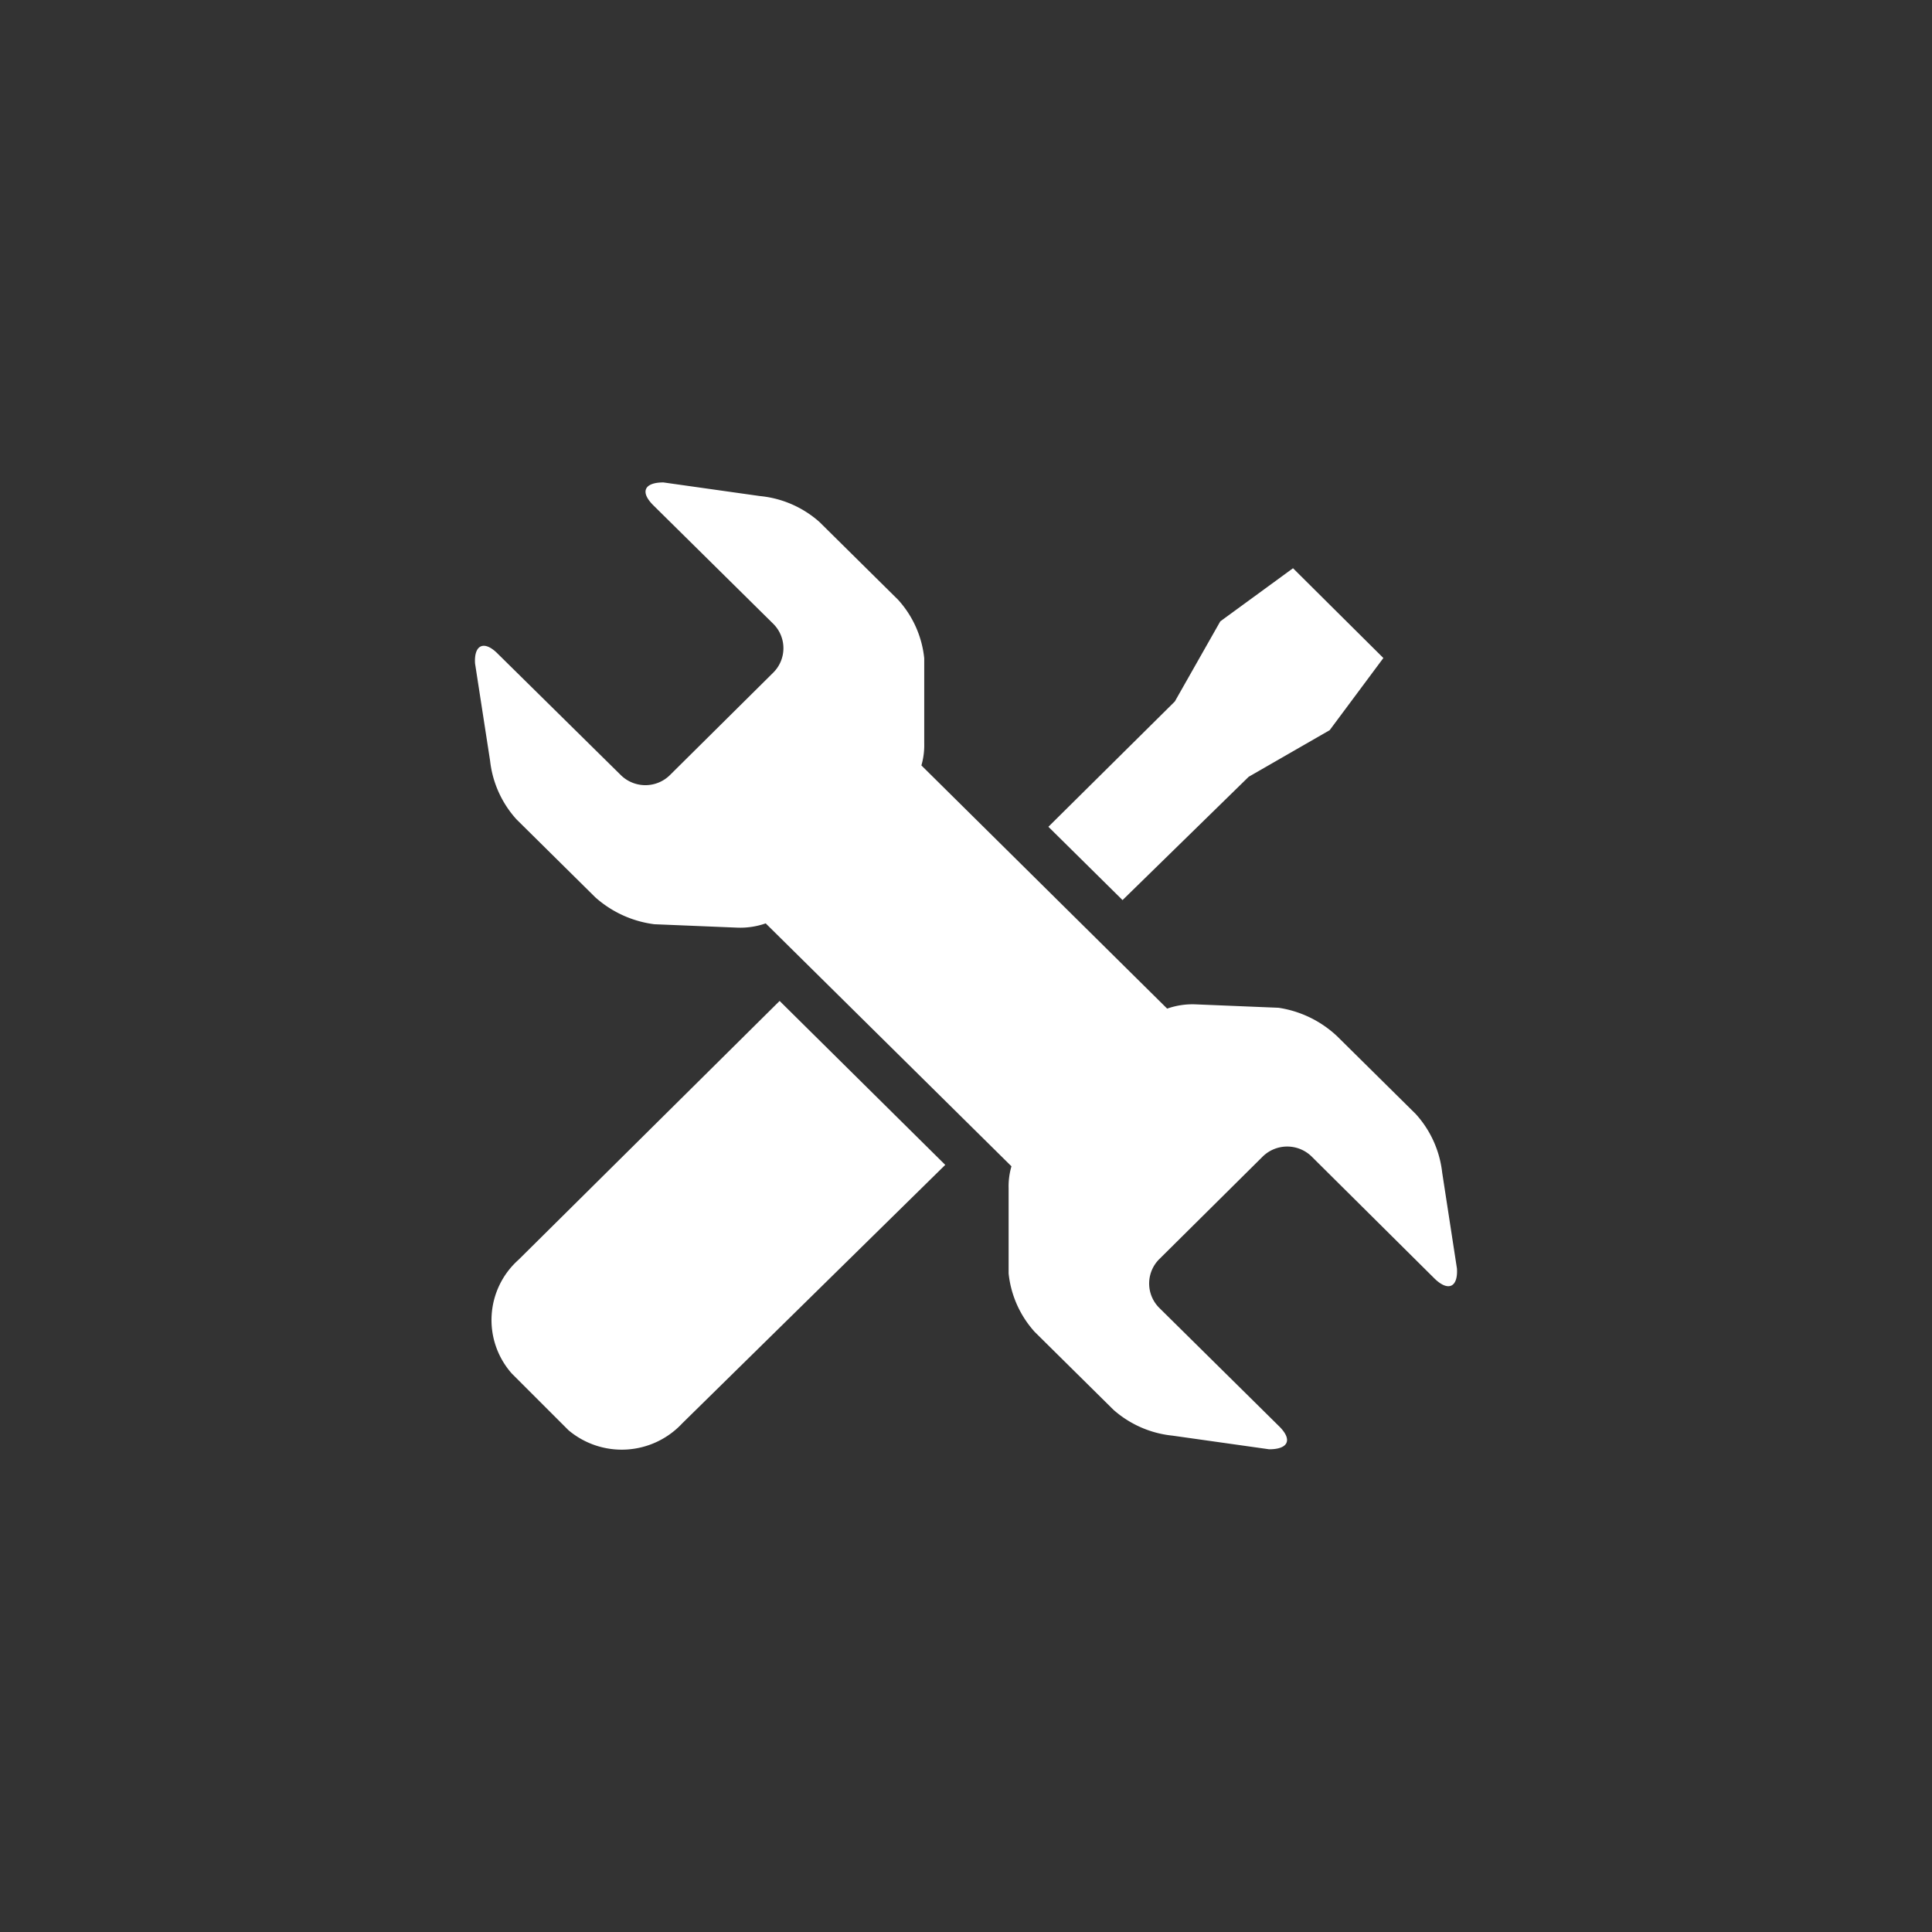
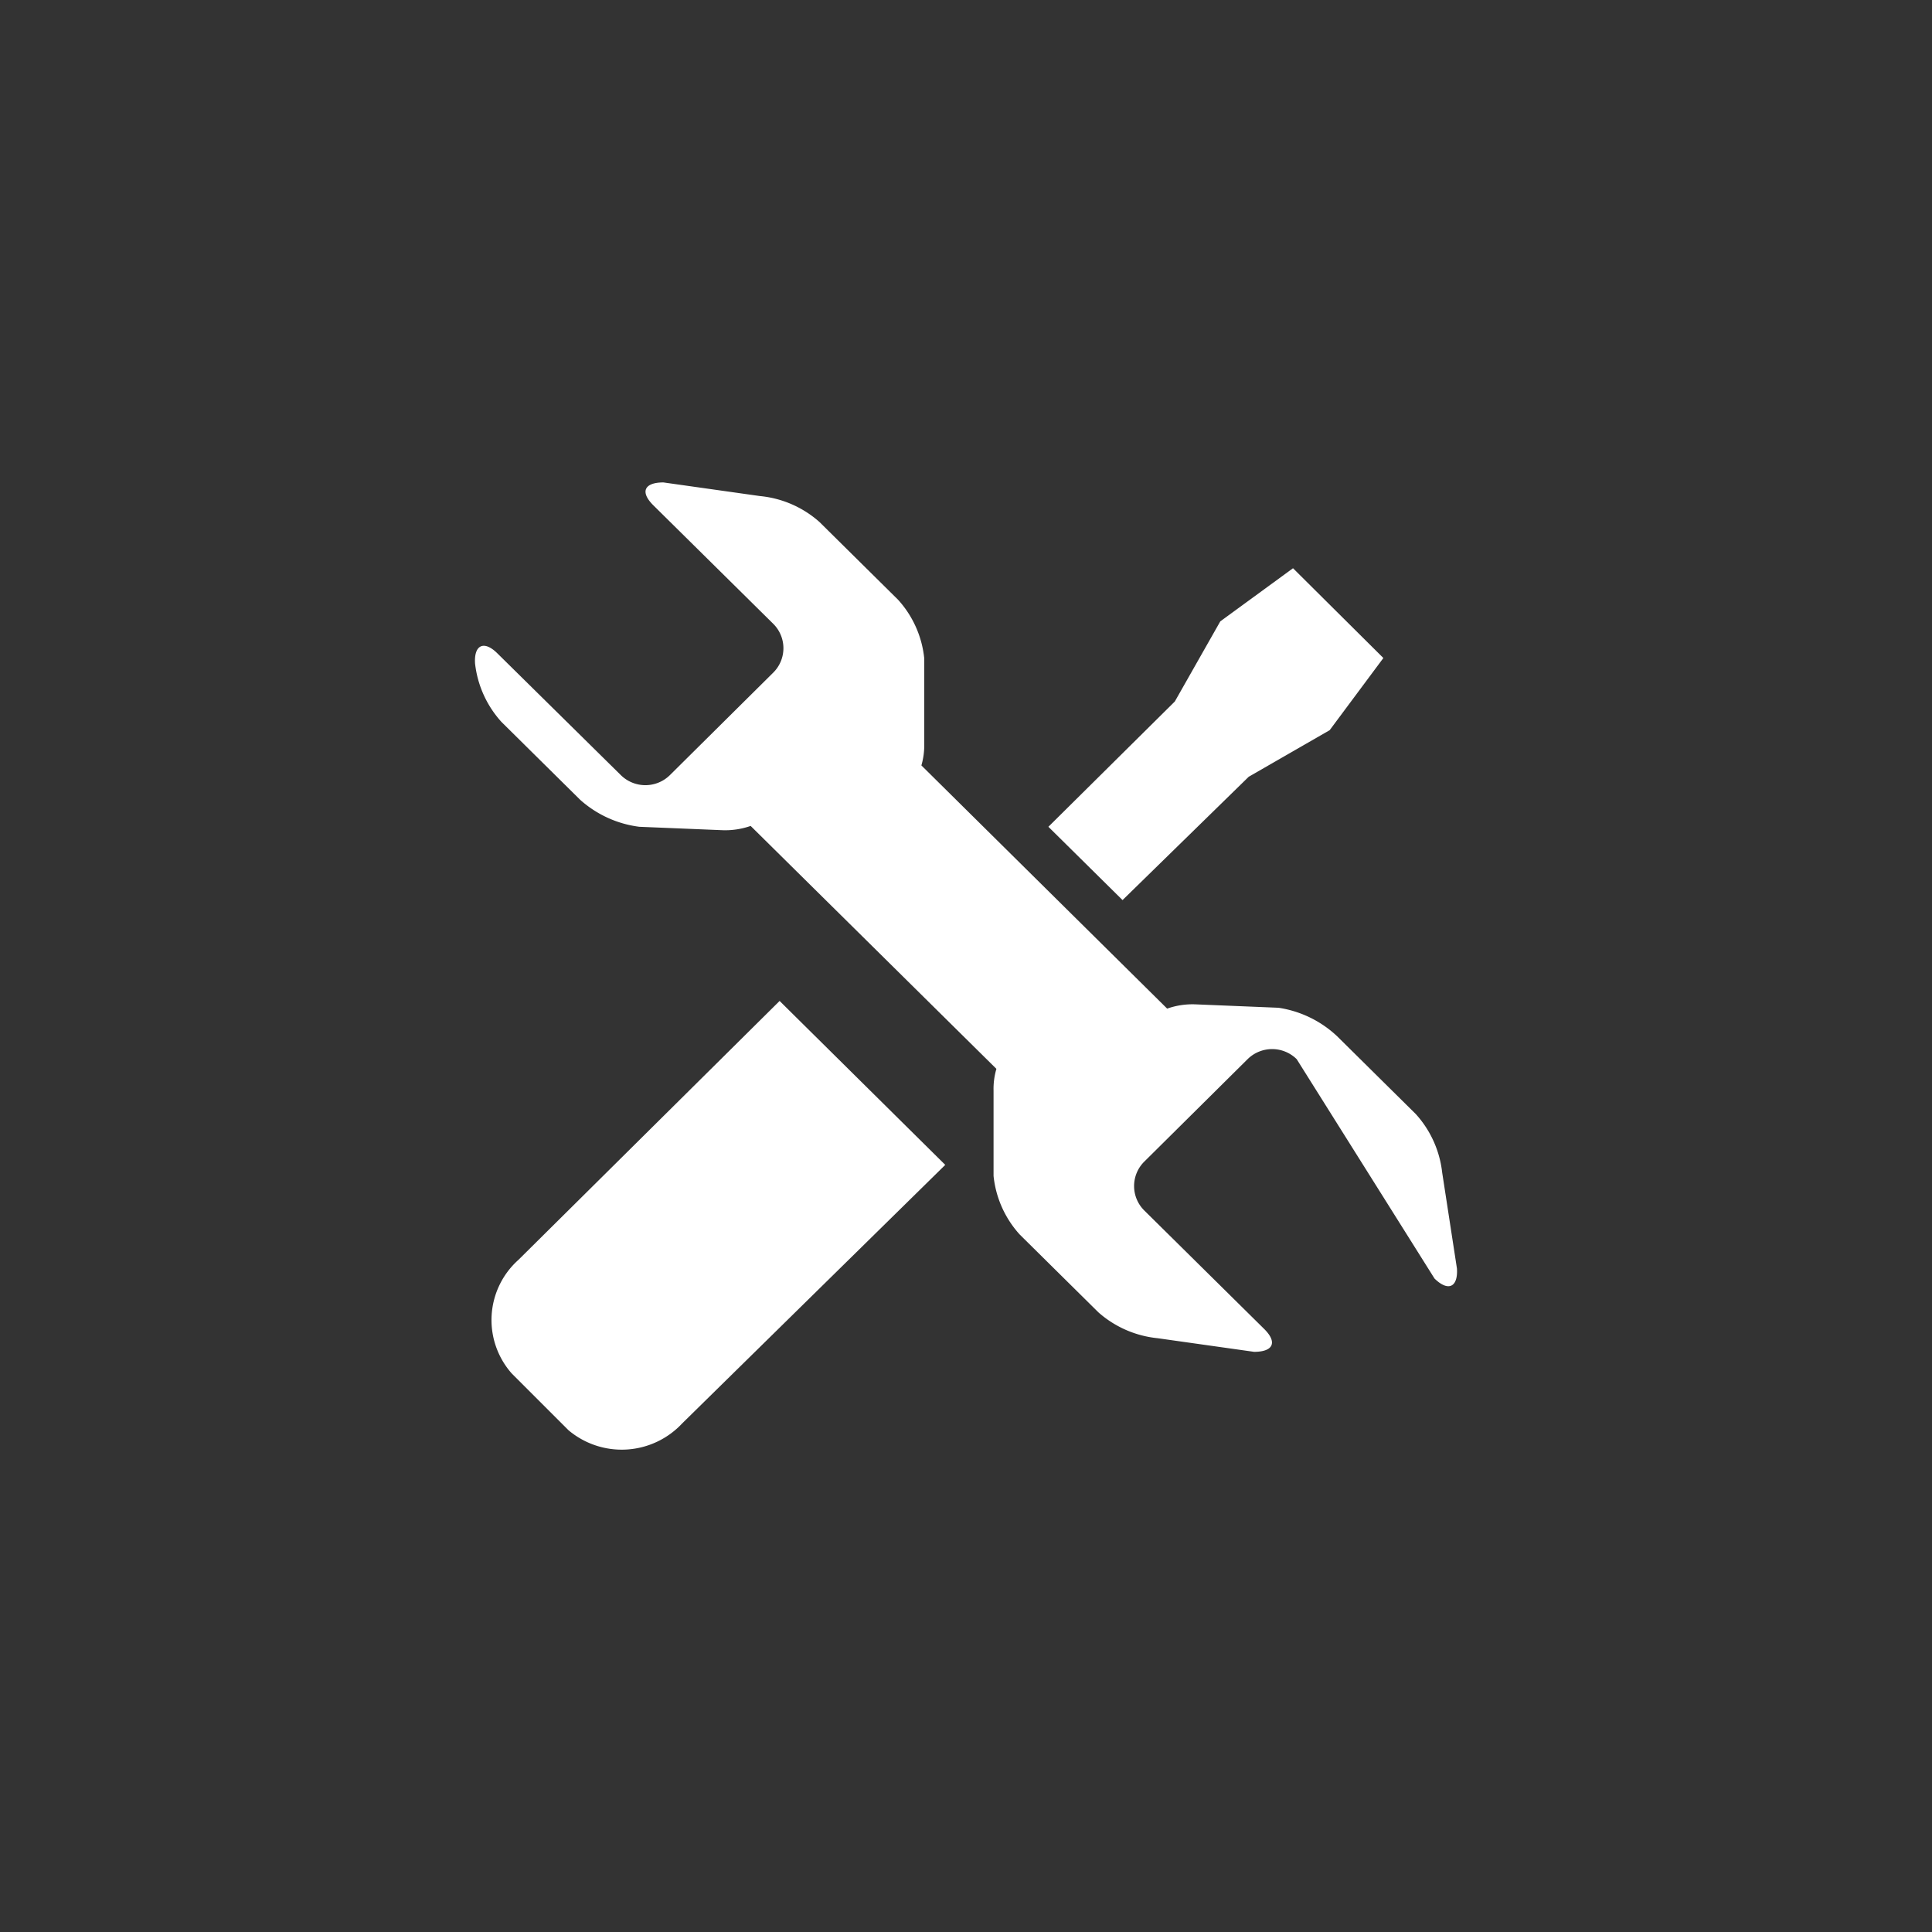
<svg xmlns="http://www.w3.org/2000/svg" id="Layer_1" data-name="Layer 1" viewBox="0 0 68 68">
  <rect x="0" y="0" width="68" height="68" fill="#333333" stroke="none" />
  <defs>
    <style>.cls-1{fill:#fff;}</style>
  </defs>
  <title>icon-service</title>
-   <path class="cls-1" d="M18.25,44.34a2.84,2.84,0,0,0-.24,4l2,2a2.91,2.91,0,0,0,4-.24L33.27,41l-5.83-5.77Zm25.7-17L46.8,25.7l1.89-2.54L45.51,20l-2.56,1.87-1.6,2.82L36.9,29.1l2.61,2.58Zm6.81,13.93a3.67,3.67,0,0,0-.93-2.06l-2.77-2.74A3.84,3.84,0,0,0,45,35.47l-2.92-.12a2.69,2.69,0,0,0-1,.15l-8.65-8.56a2.54,2.54,0,0,0,.1-0.77l0-3a3.61,3.61,0,0,0-.92-2.06l-2.77-2.74a3.68,3.68,0,0,0-2.09-.91l-3.4-.48c-0.67,0-.83.33-0.36,0.8l4.23,4.18a1.21,1.21,0,0,1,0,1.71l-3.64,3.61a1.23,1.23,0,0,1-1.73,0L17.51,23c-0.47-.47-0.83-0.31-0.79.35l0.53,3.43a3.67,3.67,0,0,0,.93,2.06l2.77,2.74a3.85,3.85,0,0,0,2.08.95l2.92,0.12a2.7,2.7,0,0,0,1-.15l8.65,8.55a2.5,2.5,0,0,0-.1.77l0,3a3.62,3.62,0,0,0,.92,2.06l2.77,2.74a3.7,3.7,0,0,0,2.08.91l3.4,0.48c0.67,0,.83-0.33.36-0.8l-4.23-4.18a1.21,1.21,0,0,1,0-1.71l3.64-3.61a1.23,1.23,0,0,1,1.73,0L50.49,45c0.48,0.47.83,0.31,0.79-.35Z" />
+   <path class="cls-1" d="M18.25,44.34a2.84,2.84,0,0,0-.24,4l2,2a2.91,2.91,0,0,0,4-.24L33.27,41l-5.83-5.77Zm25.7-17L46.8,25.7l1.89-2.54L45.51,20l-2.56,1.87-1.6,2.82L36.9,29.1l2.61,2.58Zm6.81,13.93a3.67,3.67,0,0,0-.93-2.06l-2.77-2.74A3.84,3.84,0,0,0,45,35.47l-2.92-.12a2.69,2.69,0,0,0-1,.15l-8.65-8.56a2.54,2.54,0,0,0,.1-0.77l0-3a3.61,3.61,0,0,0-.92-2.06l-2.77-2.74a3.68,3.68,0,0,0-2.09-.91l-3.4-.48c-0.67,0-.83.33-0.36,0.8l4.23,4.18a1.21,1.21,0,0,1,0,1.71l-3.64,3.61a1.23,1.23,0,0,1-1.73,0L17.51,23c-0.47-.47-0.83-0.31-0.79.35a3.67,3.67,0,0,0,.93,2.06l2.77,2.74a3.85,3.85,0,0,0,2.08.95l2.92,0.12a2.7,2.7,0,0,0,1-.15l8.65,8.55a2.5,2.5,0,0,0-.1.77l0,3a3.62,3.62,0,0,0,.92,2.06l2.77,2.74a3.7,3.7,0,0,0,2.08.91l3.4,0.48c0.67,0,.83-0.33.36-0.8l-4.23-4.18a1.21,1.21,0,0,1,0-1.71l3.64-3.61a1.23,1.23,0,0,1,1.73,0L50.49,45c0.48,0.47.83,0.31,0.79-.35Z" />
</svg>